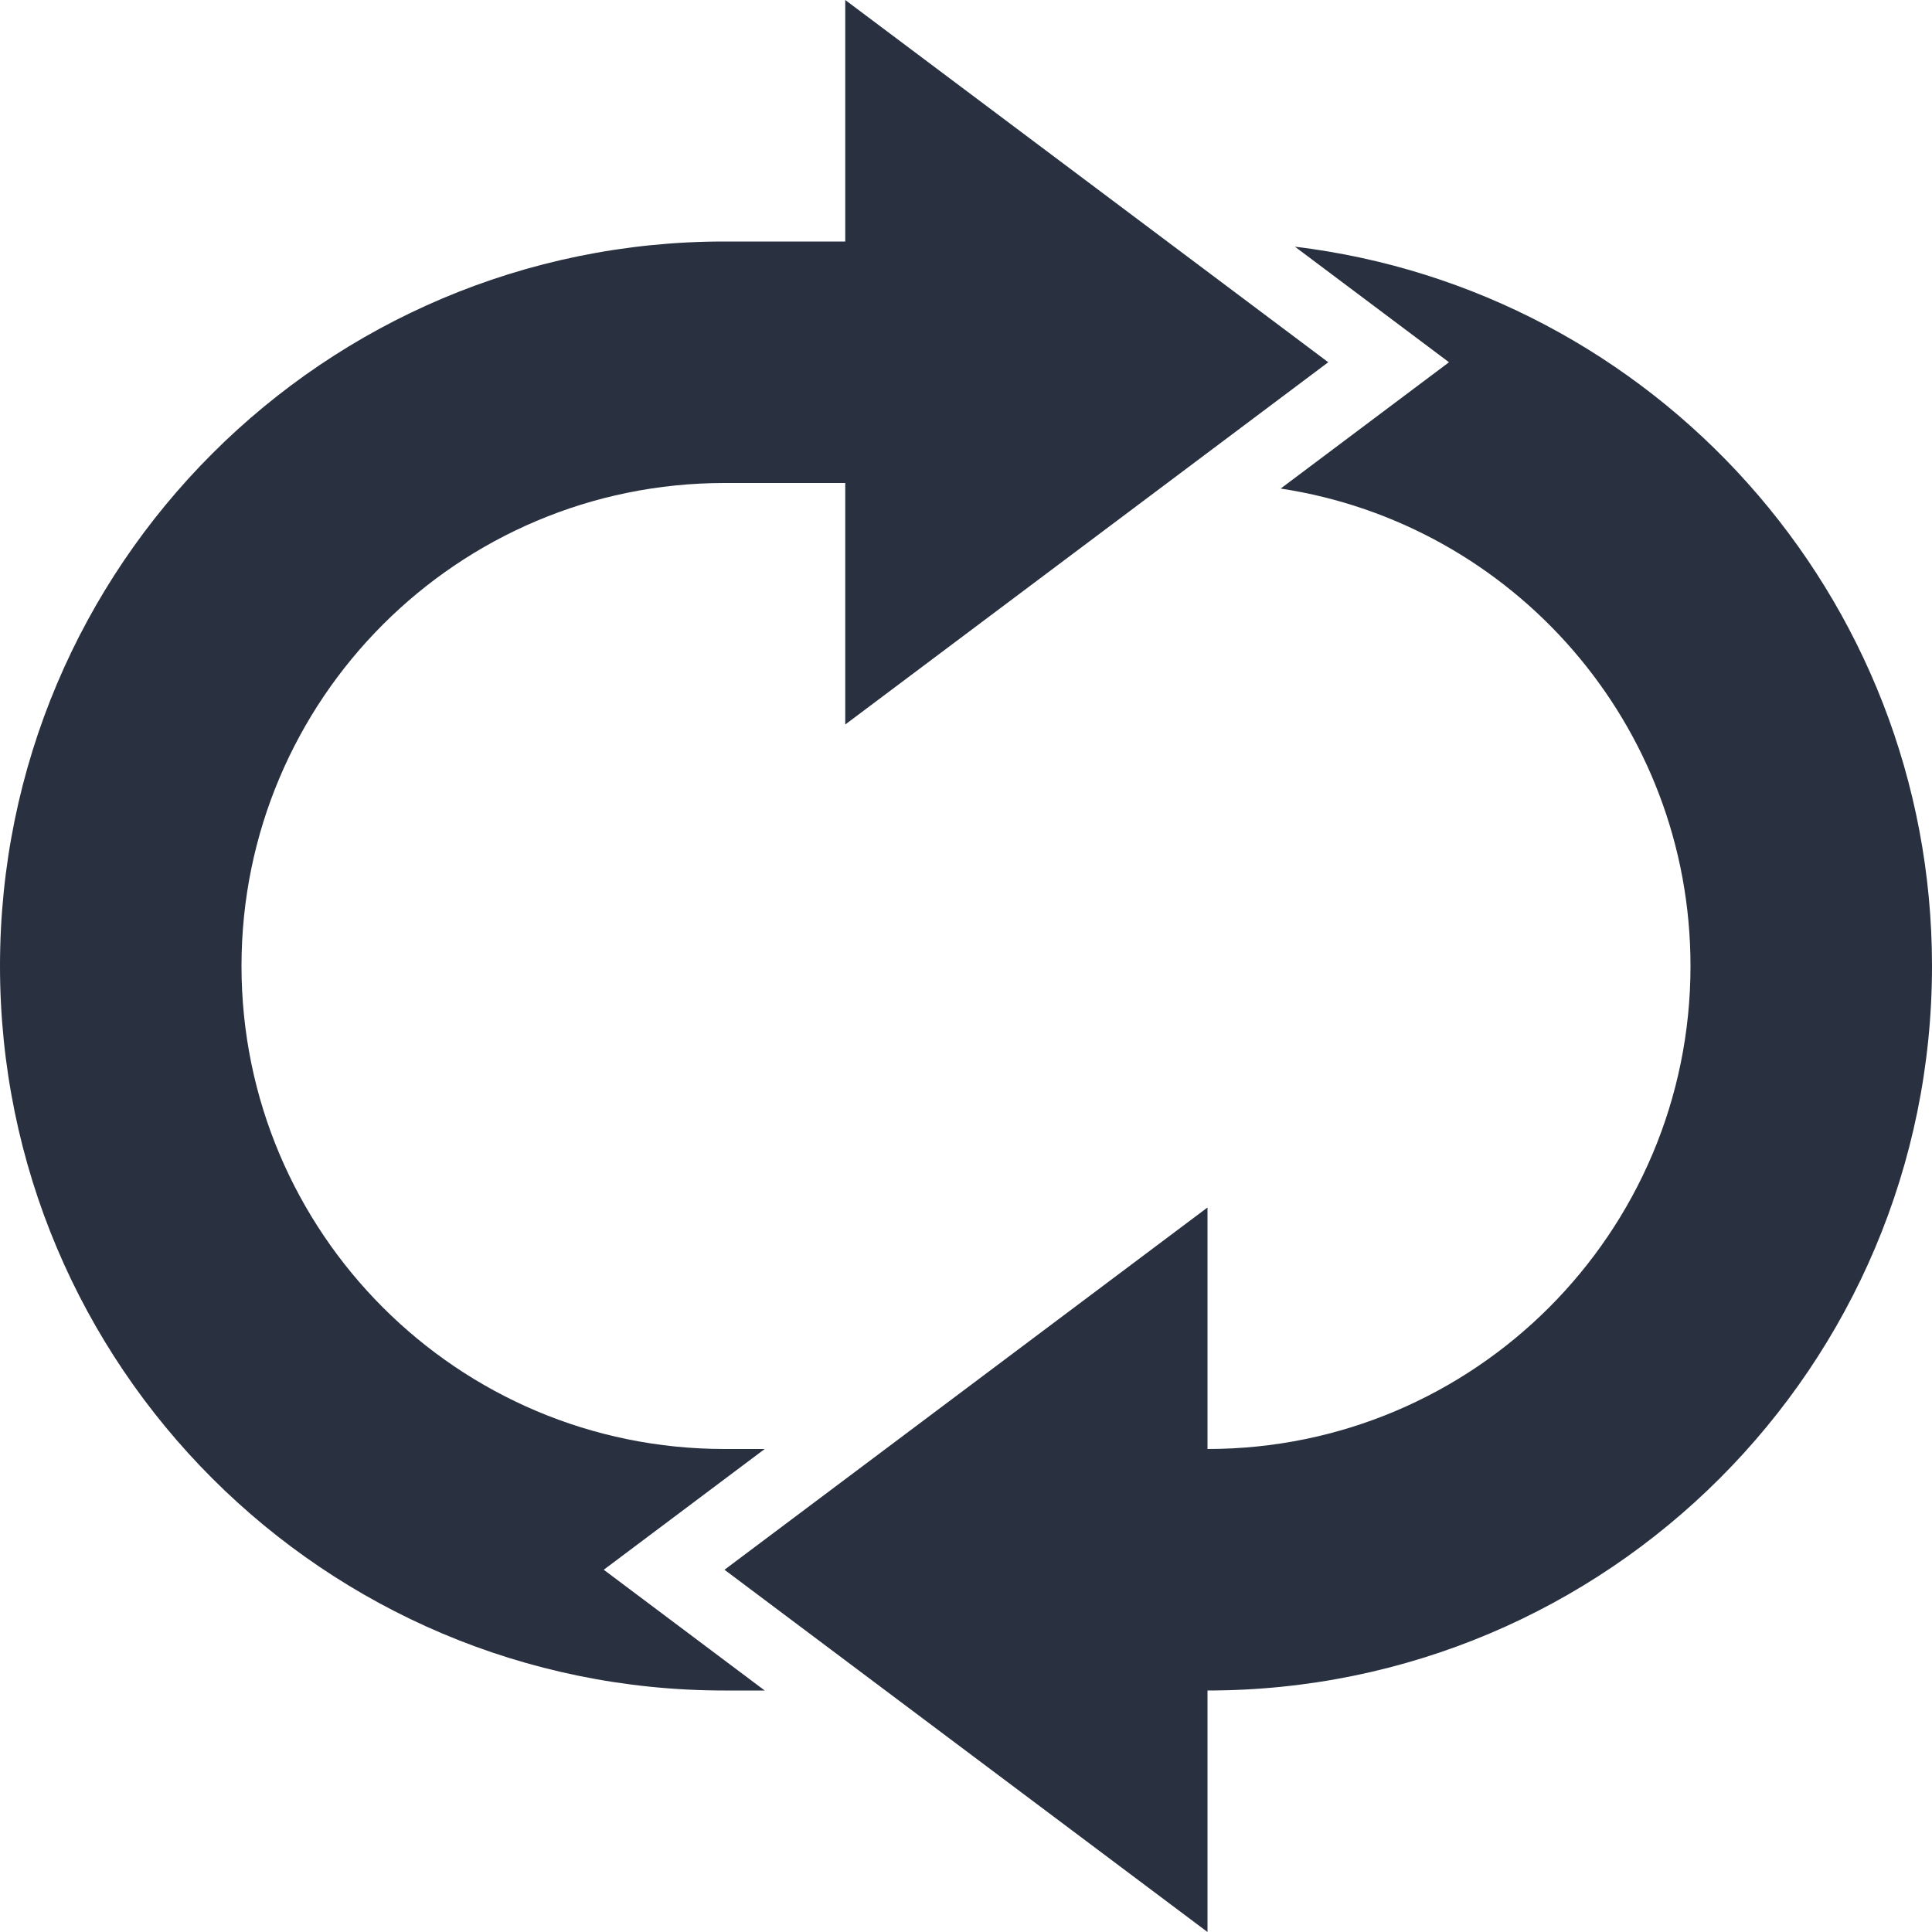
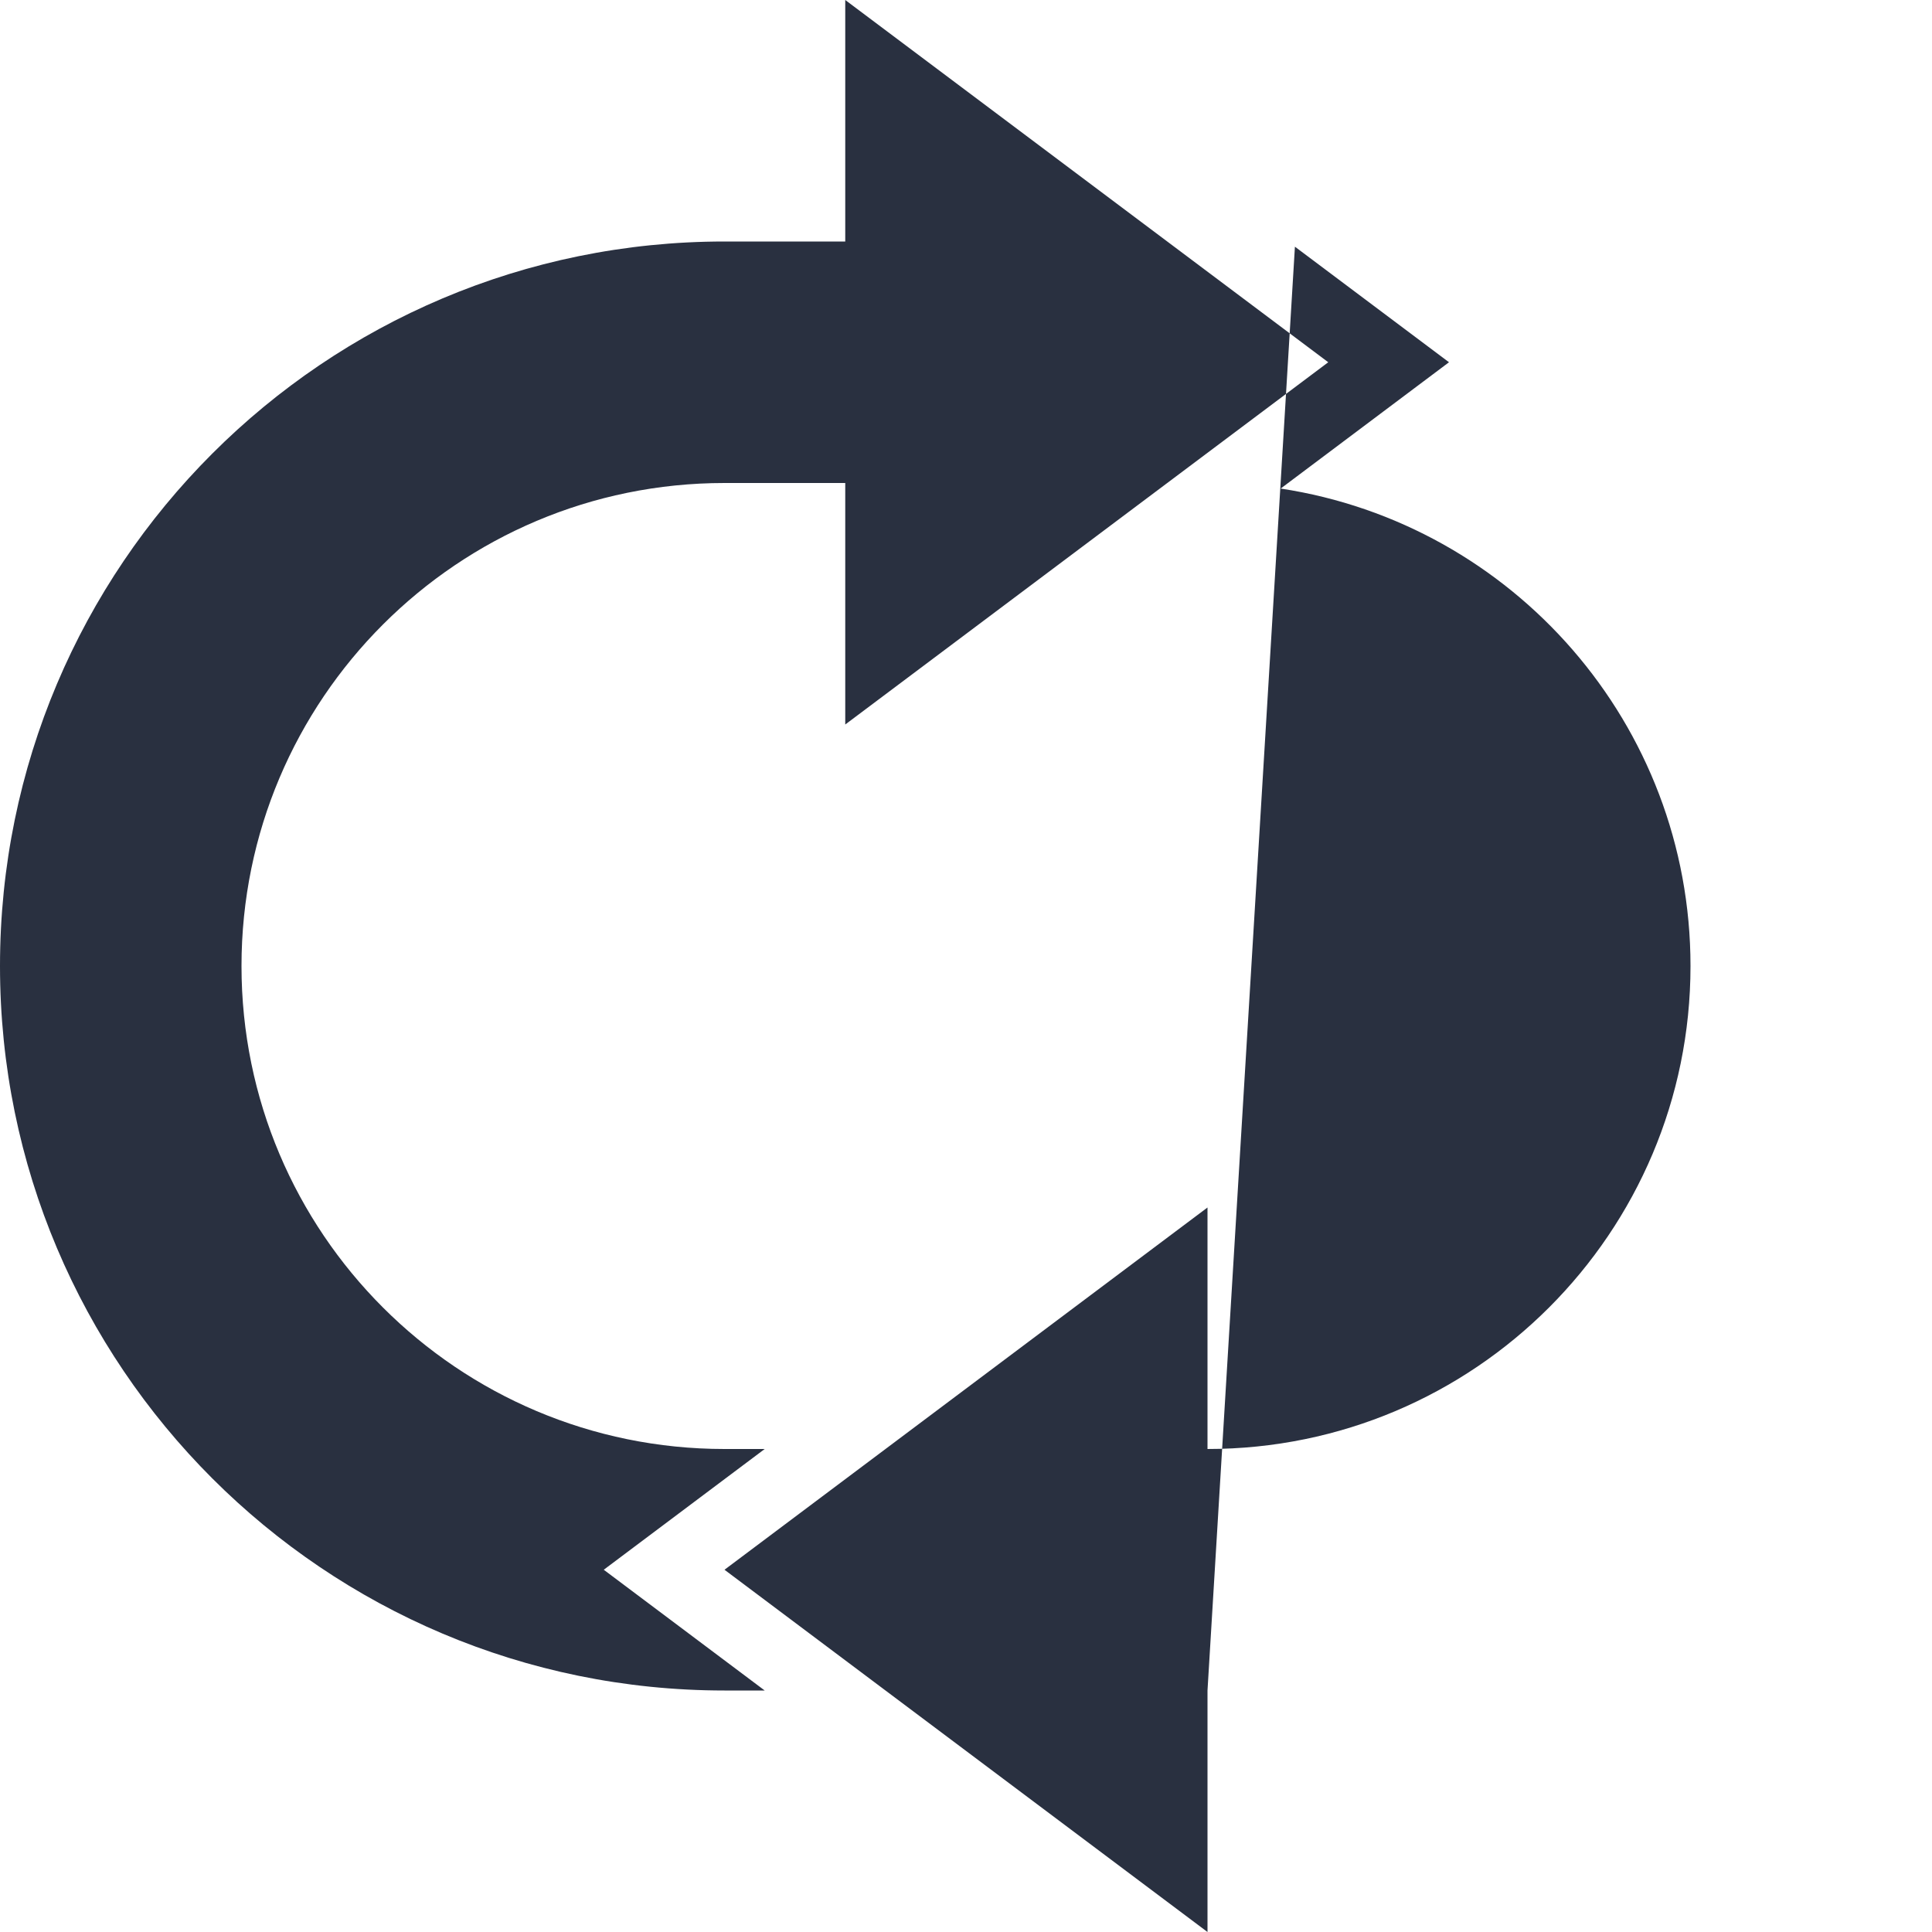
<svg xmlns="http://www.w3.org/2000/svg" height="16" viewBox="0 0 16 16" width="16">
-   <path d="m10 14v2l-4-3 4-3v2c2.209 0 4-1.791 4-4 0-2.003-1.472-3.662-3.394-3.954l1.394-1.046-1.276-.957c2.972.358 5.276 2.888 5.276 5.957 0 3.314-2.686 6-6 6zm-3-10h-1c-2.209 0-4 1.791-4 4s1.791 4 4 4h.333l-1.333 1 1.333 1h-.333c-3.314 0-6-2.686-6-6s2.686-6 6-6h1v-2l4 3-4 3z" fill="#293040" />
+   <path d="m10 14v2l-4-3 4-3v2c2.209 0 4-1.791 4-4 0-2.003-1.472-3.662-3.394-3.954l1.394-1.046-1.276-.957zm-3-10h-1c-2.209 0-4 1.791-4 4s1.791 4 4 4h.333l-1.333 1 1.333 1h-.333c-3.314 0-6-2.686-6-6s2.686-6 6-6h1v-2l4 3-4 3z" fill="#293040" />
</svg>